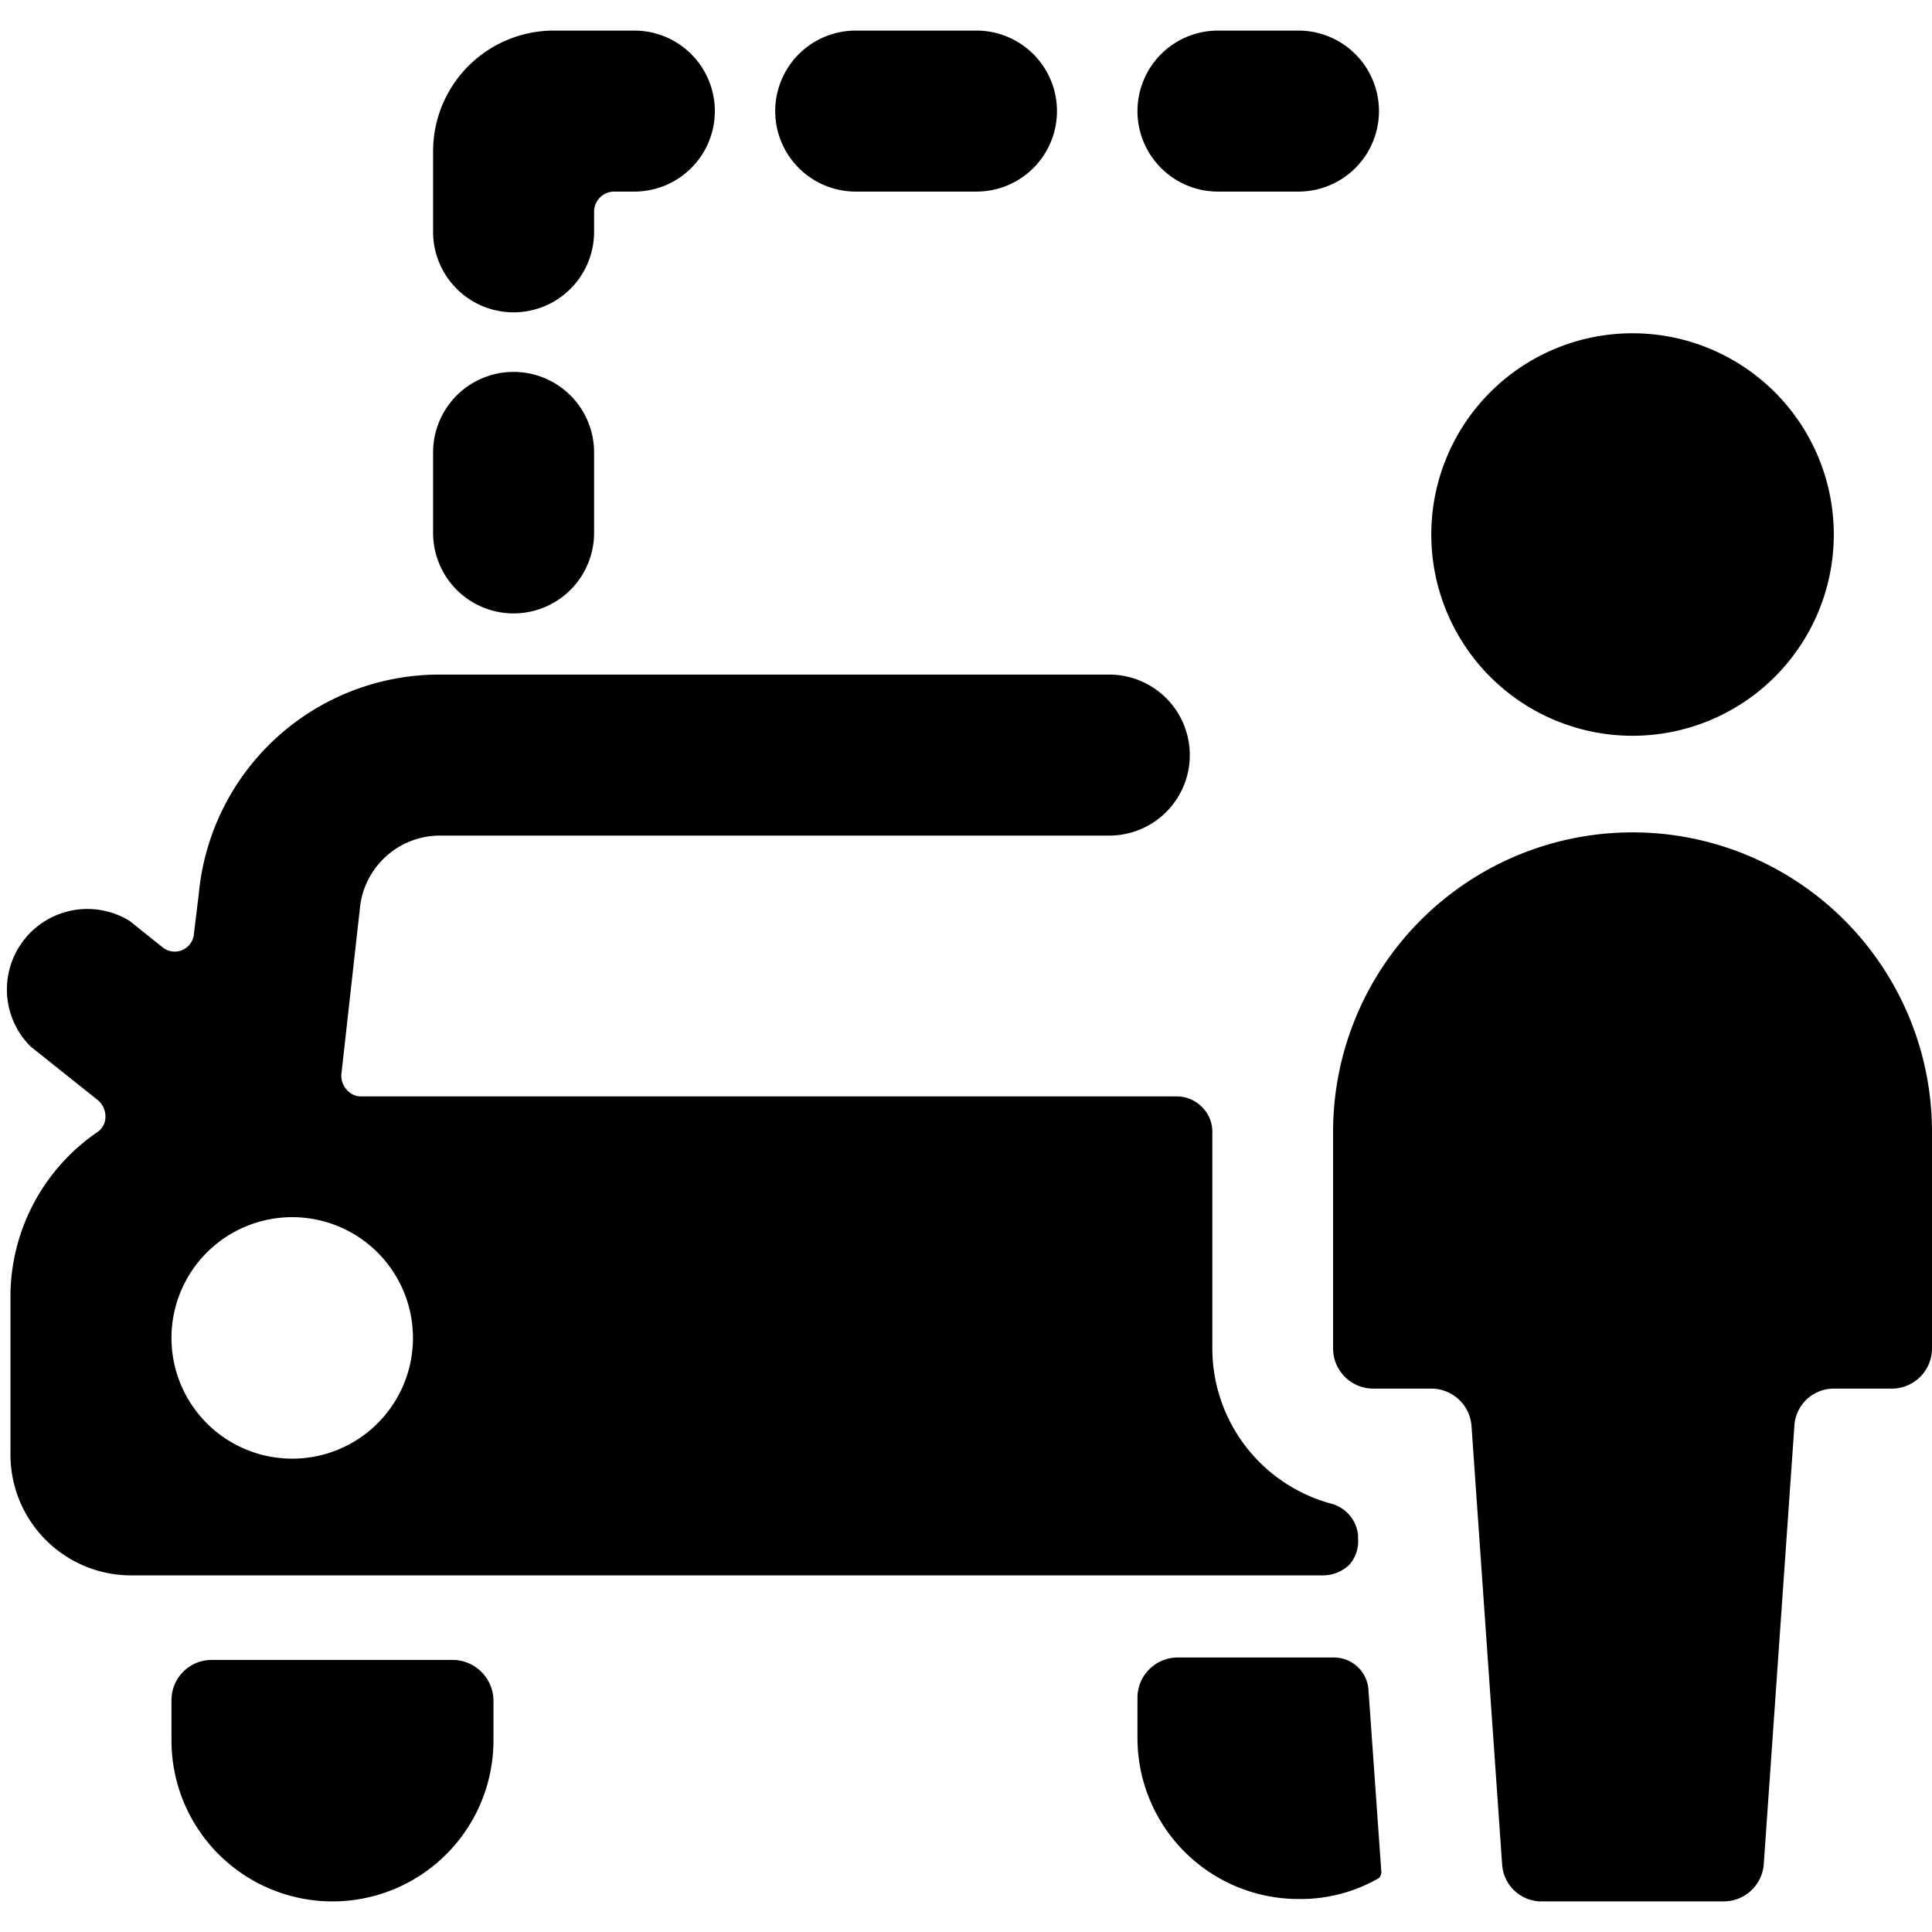
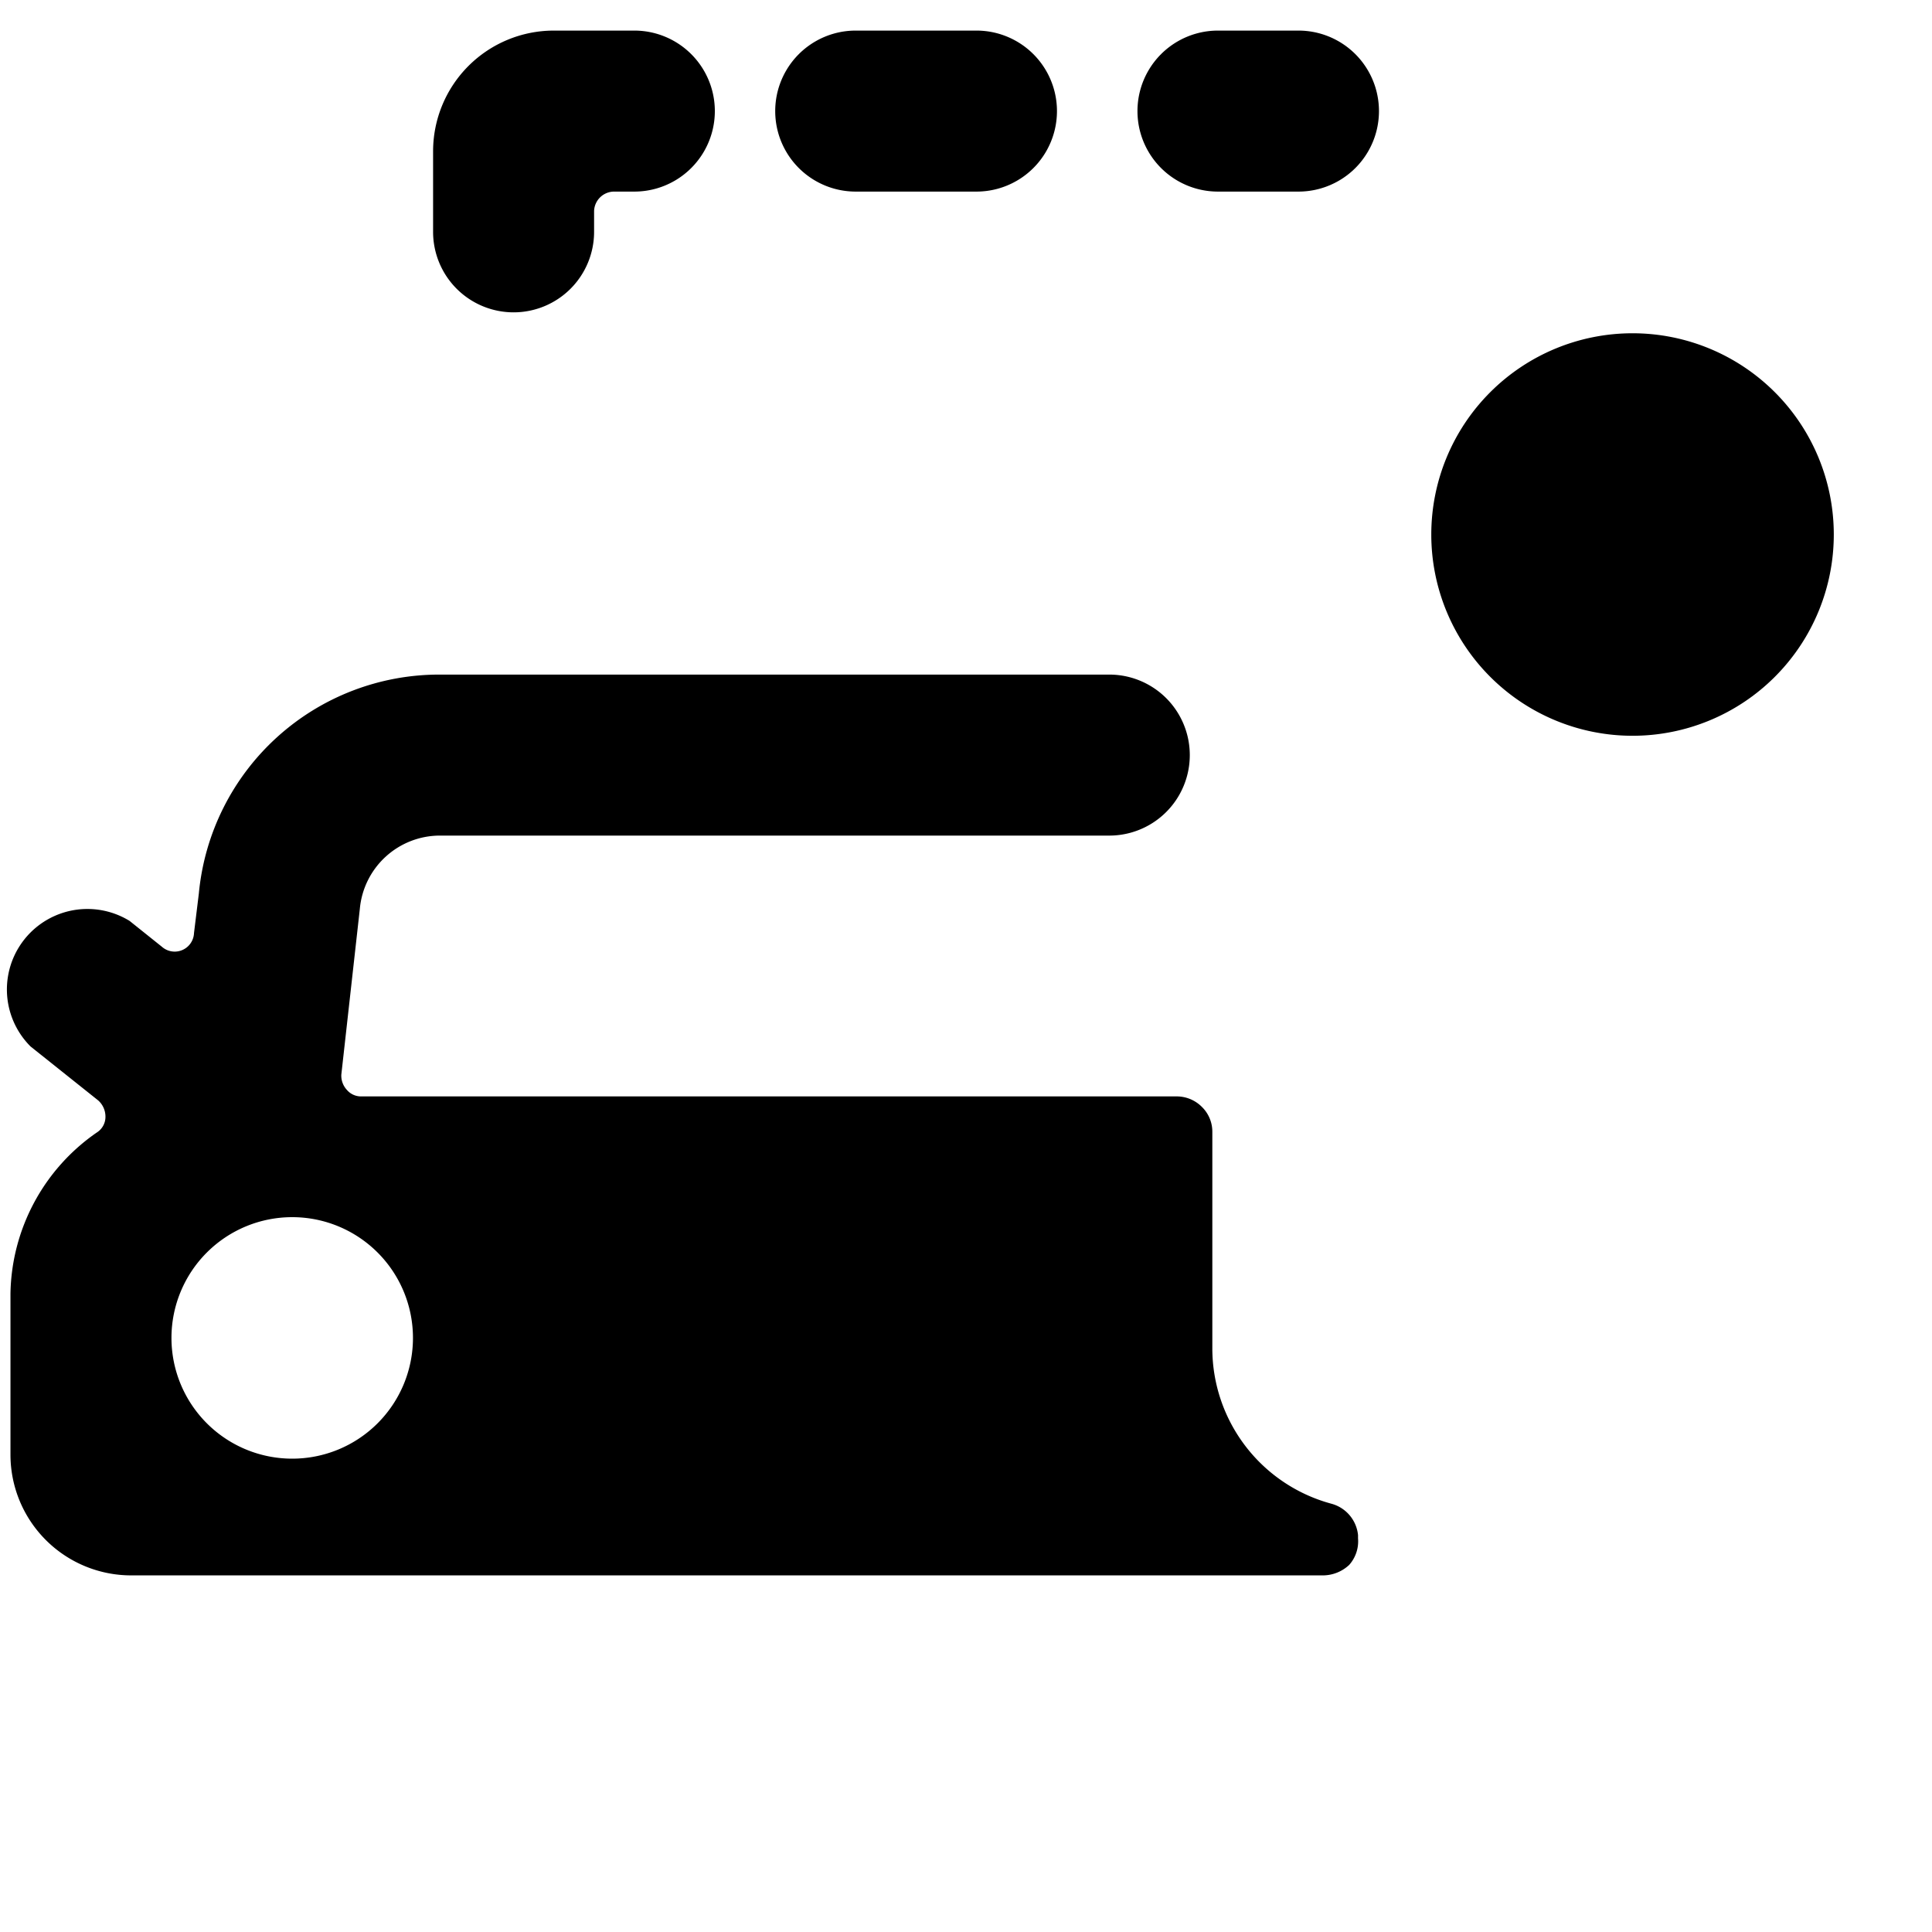
<svg xmlns="http://www.w3.org/2000/svg" viewBox="0 0 24 24">
  <g>
    <g>
      <path d="M17.78 6.64a2.5 2.5 0 1 0 5 0 2.5 2.5 0 1 0 -5 0" fill="#000000" stroke-width="1" />
-       <path d="M24 14.06a3.72 3.72 0 1 0 -7.44 0v2.69a0.5 0.5 0 0 0 0.5 0.5h0.72a0.5 0.5 0 0 1 0.5 0.47l0.38 5.44a0.49 0.49 0 0 0 0.49 0.46h2.26a0.5 0.5 0 0 0 0.5 -0.46l0.38 -5.44a0.49 0.49 0 0 1 0.49 -0.47h0.72a0.5 0.5 0 0 0 0.5 -0.5Z" fill="#000000" stroke-width="1" />
    </g>
    <g>
-       <path d="M5.63 20.62h-3a0.5 0.5 0 0 0 -0.5 0.5v0.5a2 2 0 0 0 4 0v-0.5a0.51 0.51 0 0 0 -0.5 -0.5Z" fill="#000000" stroke-width="1" />
-       <path d="M6.38 7.62a1 1 0 0 0 1 -1v-1a1 1 0 0 0 -2 0v1a1 1 0 0 0 1 1Z" fill="#000000" stroke-width="1" />
      <path d="M6.38 3.88a1 1 0 0 0 1 -1v-0.26a0.25 0.25 0 0 1 0.25 -0.24h0.25a1 1 0 0 0 0 -2h-1a1.5 1.5 0 0 0 -1.5 1.5v1a1 1 0 0 0 1 1Z" fill="#000000" stroke-width="1" />
      <path d="M10.63 2.38h1.5a1 1 0 1 0 0 -2h-1.5a1 1 0 0 0 0 2Z" fill="#000000" stroke-width="1" />
      <path d="M15.13 2.38h1a1 1 0 1 0 0 -2h-1a1 1 0 0 0 0 2Z" fill="#000000" stroke-width="1" />
    </g>
    <path d="M16.87 19.07a0.45 0.45 0 0 0 -0.33 -0.39 2 2 0 0 1 -1.48 -1.93v-2.69a0.43 0.43 0 0 0 -0.13 -0.31 0.44 0.44 0 0 0 -0.31 -0.13H4.49a0.23 0.23 0 0 1 -0.18 -0.08 0.26 0.26 0 0 1 -0.07 -0.19l0.23 -2.06a1 1 0 0 1 1 -0.91h8.31a1 1 0 0 0 0 -2H5.47a3 3 0 0 0 -3 2.72l-0.06 0.49a0.24 0.24 0 0 1 -0.4 0.17l-0.4 -0.32A1 1 0 0 0 0.38 13l0.84 0.67a0.27 0.27 0 0 1 0.09 0.2 0.23 0.23 0 0 1 -0.11 0.2 2.48 2.48 0 0 0 -1.07 2v2a1.5 1.5 0 0 0 1.5 1.5h14.81a0.48 0.48 0 0 0 0.32 -0.13 0.44 0.44 0 0 0 0.11 -0.33Zm-13.24 -0.95a1.5 1.5 0 1 1 1.5 -1.5 1.5 1.5 0 0 1 -1.5 1.5Z" fill="#000000" stroke-width="1" />
-     <path d="M17.16 23.26 17 21a0.43 0.43 0 0 0 -0.43 -0.41h-1.94a0.5 0.5 0 0 0 -0.5 0.5v0.5a2 2 0 0 0 2 2 1.94 1.94 0 0 0 1 -0.26 0.12 0.12 0 0 0 0.03 -0.07Z" fill="#000000" stroke-width="1" />
  </g>
</svg>